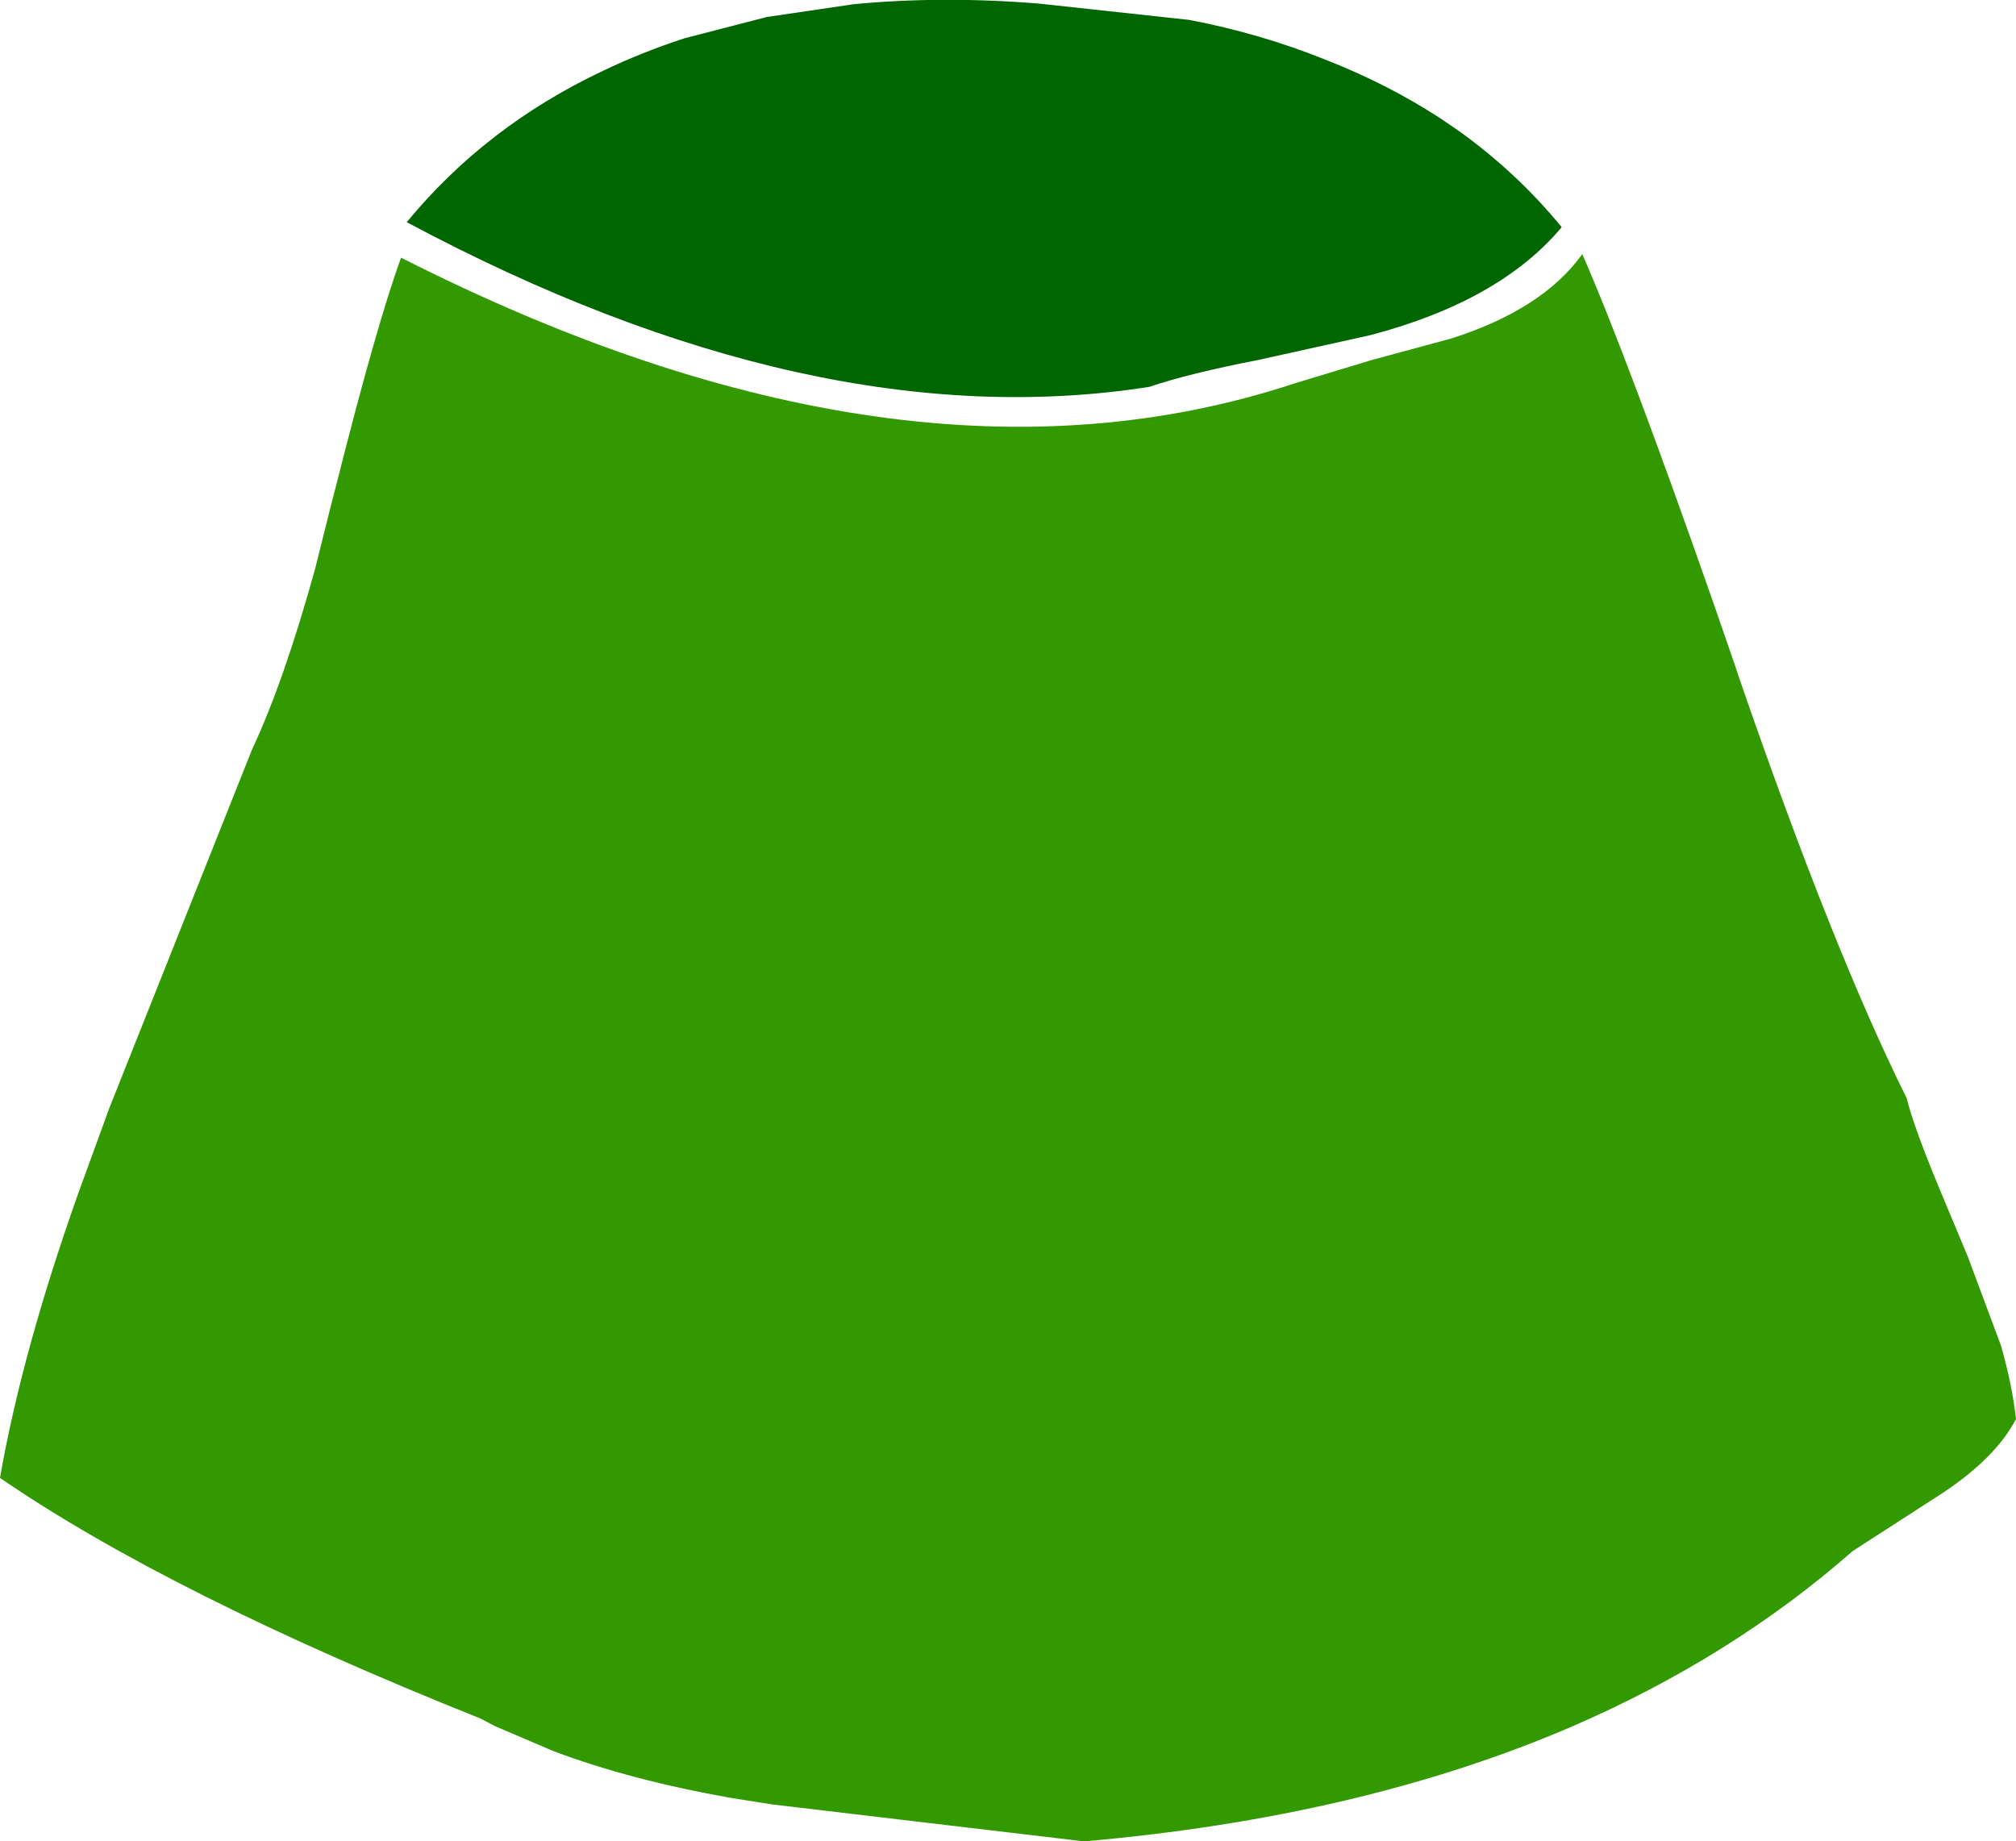
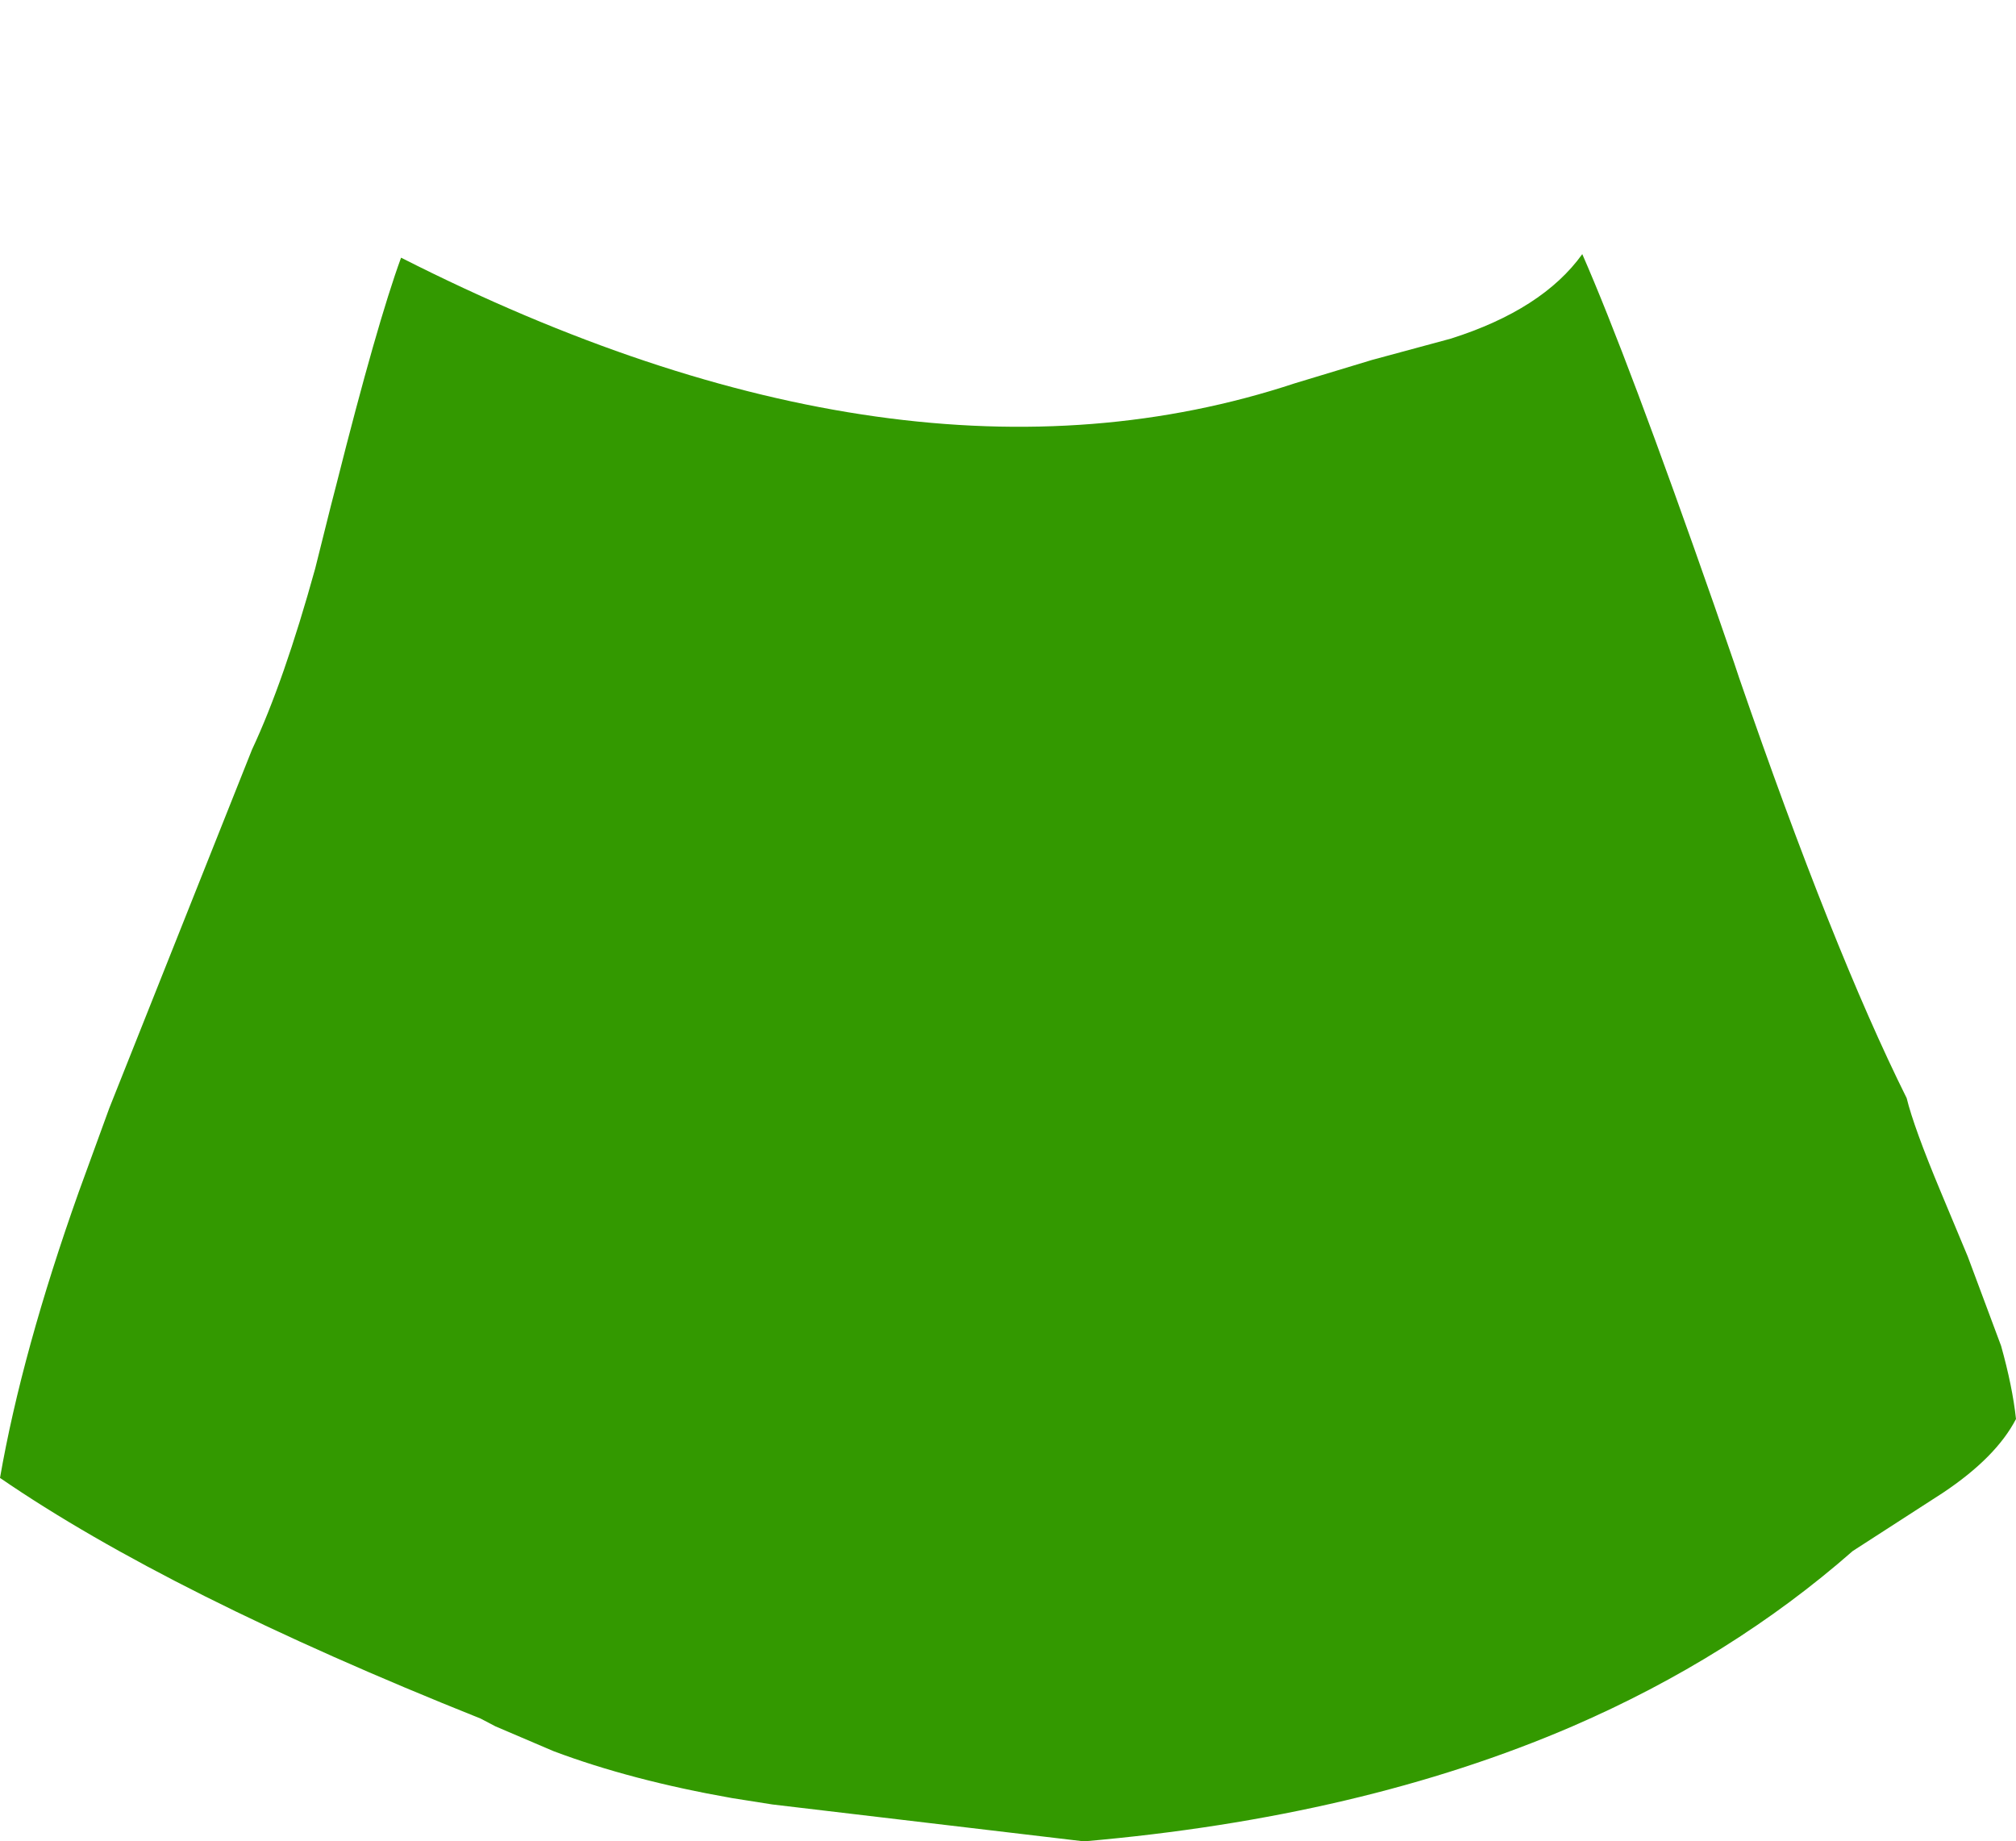
<svg xmlns="http://www.w3.org/2000/svg" height="129.7px" width="142.0px">
  <g transform="matrix(1.0, 0.0, 0.0, 1.0, 71.0, 64.85)">
-     <path d="M30.4 -56.55 L31.65 -55.7 Q35.8 -52.75 39.0 -48.85 34.65 -43.65 25.55 -41.25 L17.65 -39.5 Q12.75 -38.55 9.95 -37.6 -13.7 -33.9 -42.35 -49.2 -36.8 -55.95 -28.55 -59.85 -25.85 -61.15 -22.8 -62.15 L-17.0 -63.65 -10.9 -64.55 Q-4.7 -65.15 2.15 -64.6 L12.75 -63.45 Q17.75 -62.5 22.35 -60.65 26.7 -58.95 30.4 -56.55" fill="#006600" fill-rule="evenodd" stroke="none" />
    <path d="M40.45 -46.95 Q43.65 -39.65 49.75 -22.2 L51.15 -18.15 51.5 -17.1 Q58.1 2.05 63.3 12.5 63.8 14.55 65.7 19.1 L67.6 23.65 69.95 29.95 Q70.75 32.8 71.0 35.1 69.6 37.8 65.85 40.3 L59.5 44.4 Q50.95 51.9 39.75 56.75 24.9 63.15 5.35 64.85 L-16.6 62.25 -19.45 61.8 Q-26.55 60.55 -32.0 58.5 L-36.1 56.75 -37.15 56.2 Q-59.05 47.45 -71.0 39.25 -69.45 30.35 -65.45 19.1 L-63.3 13.2 -53.25 -12.05 Q-51.0 -16.85 -48.8 -24.8 L-47.7 -29.2 -47.3 -30.75 Q-44.45 -42.05 -42.75 -46.7 -7.35 -28.75 20.2 -37.85 L25.65 -39.5 31.2 -41.0 Q37.65 -43.05 40.45 -46.95" fill="#339900" fill-rule="evenodd" stroke="none" />
  </g>
</svg>